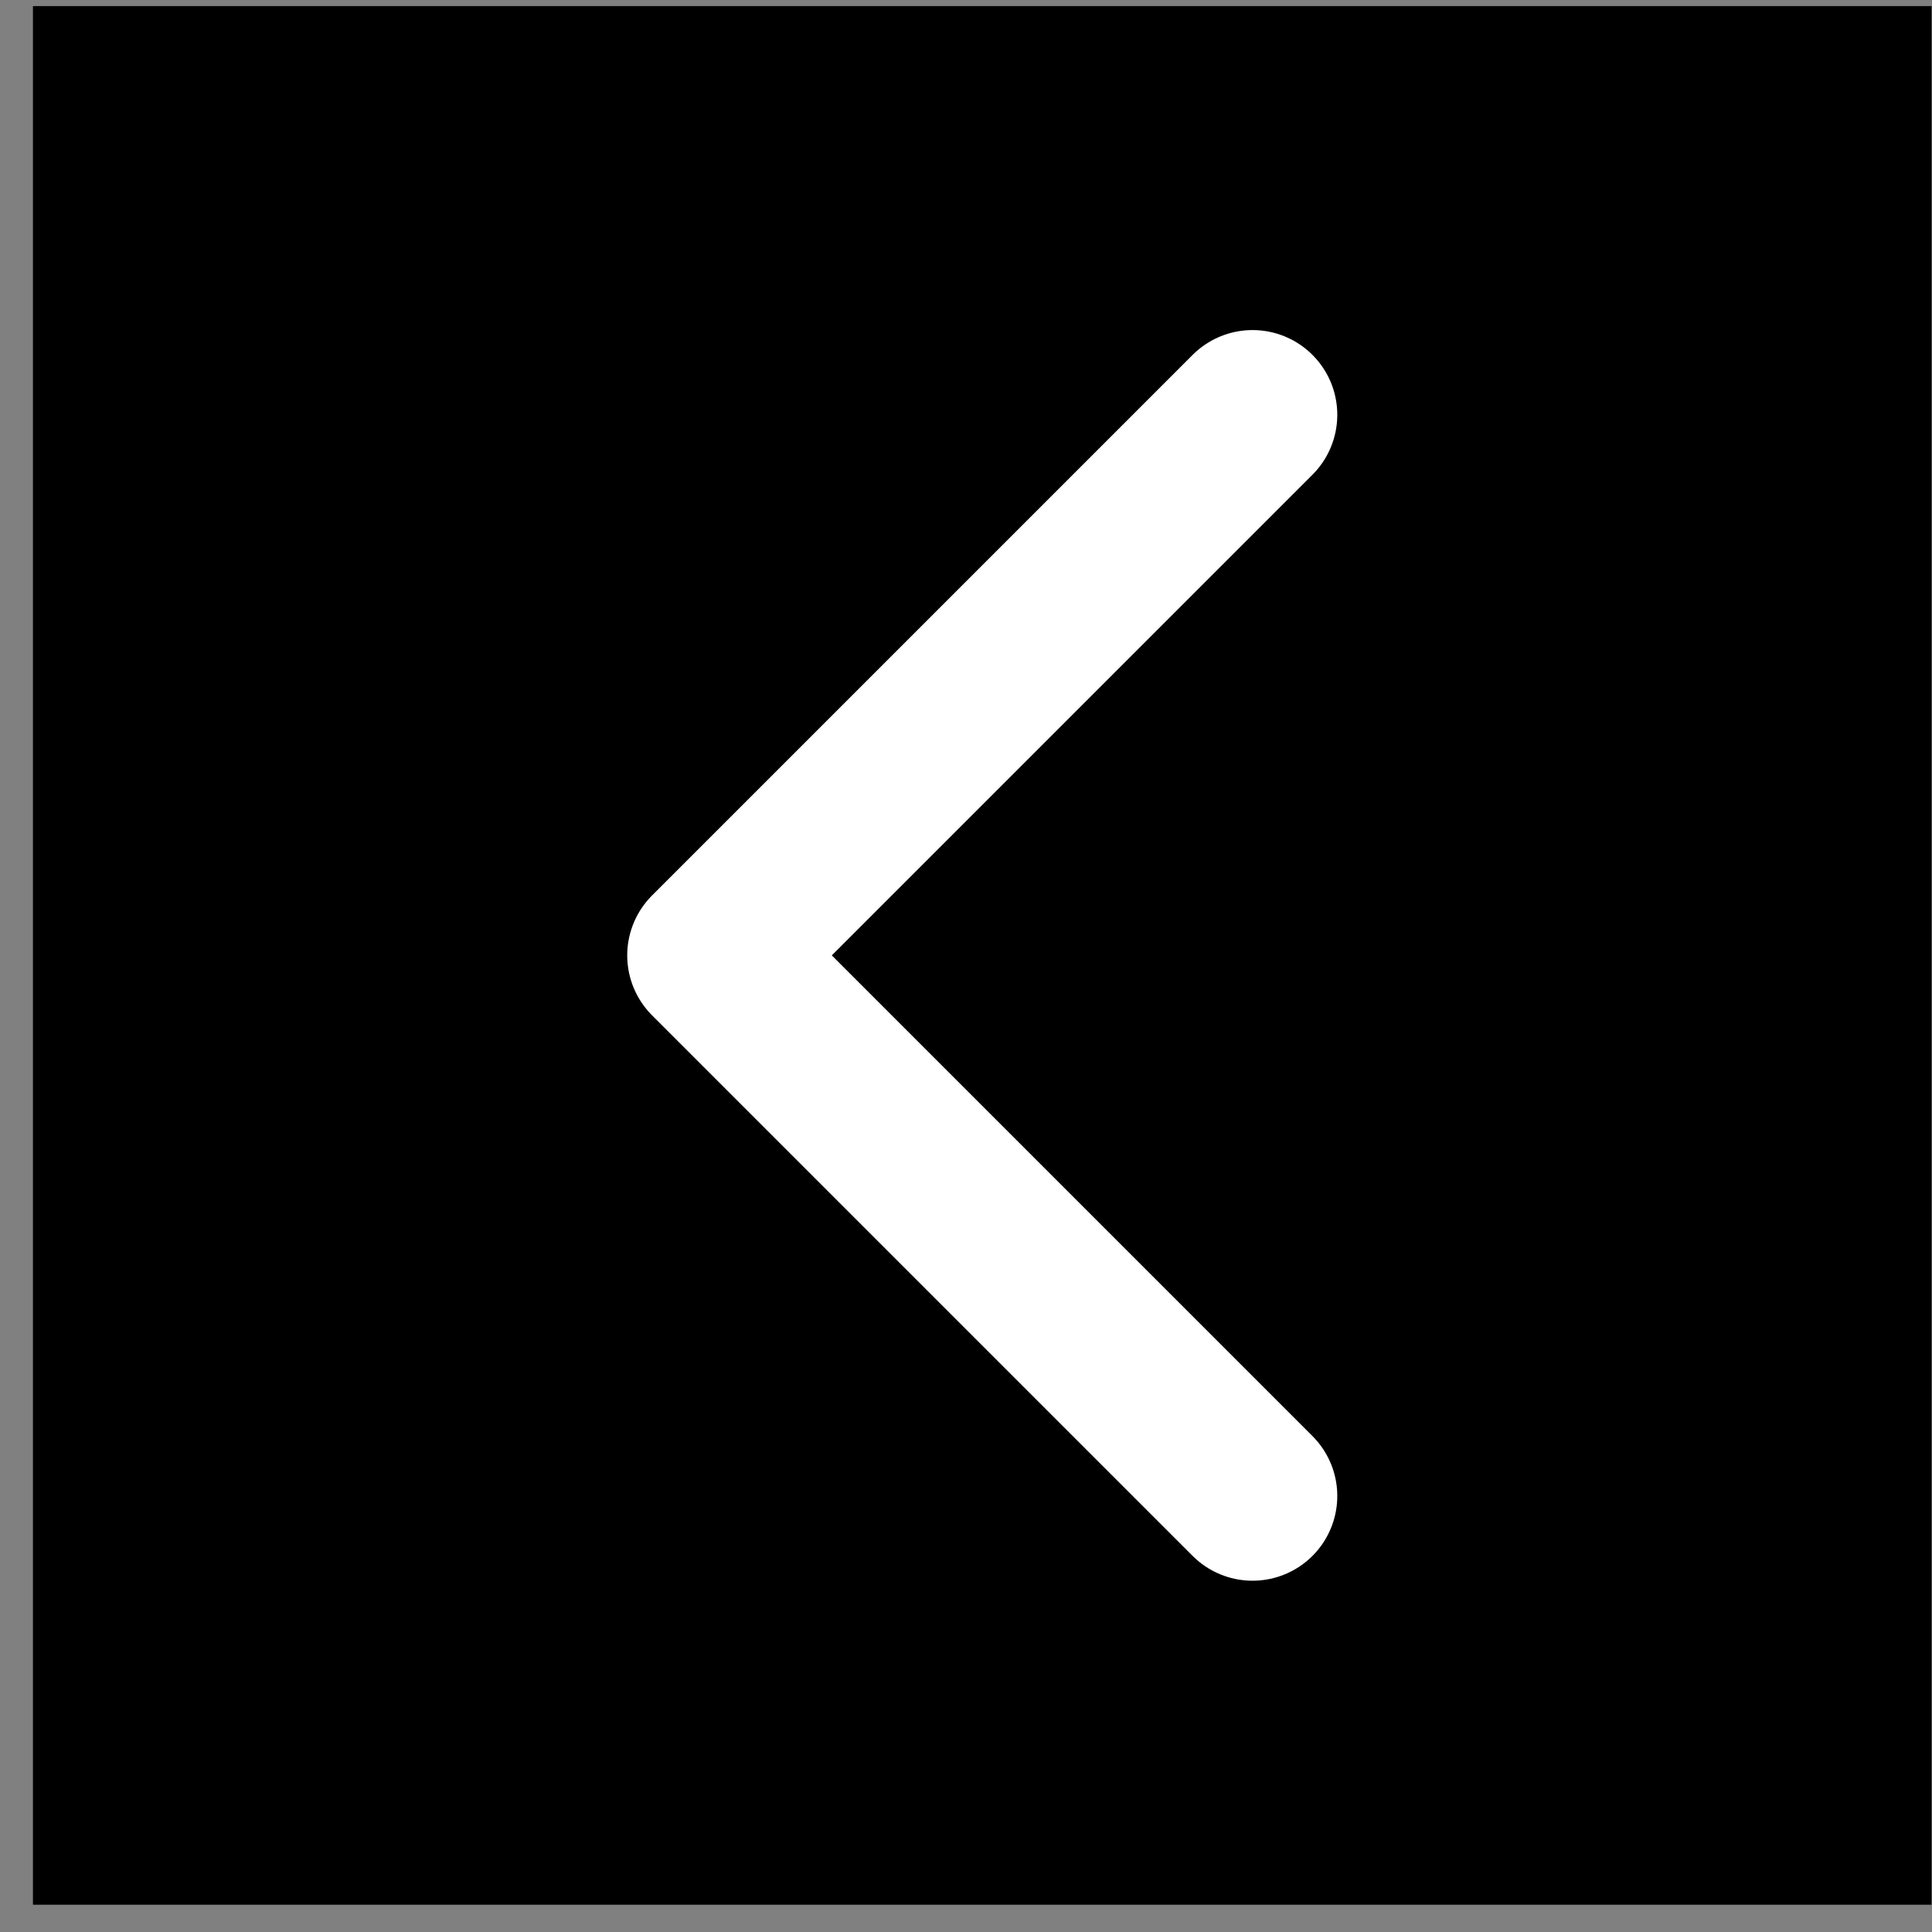
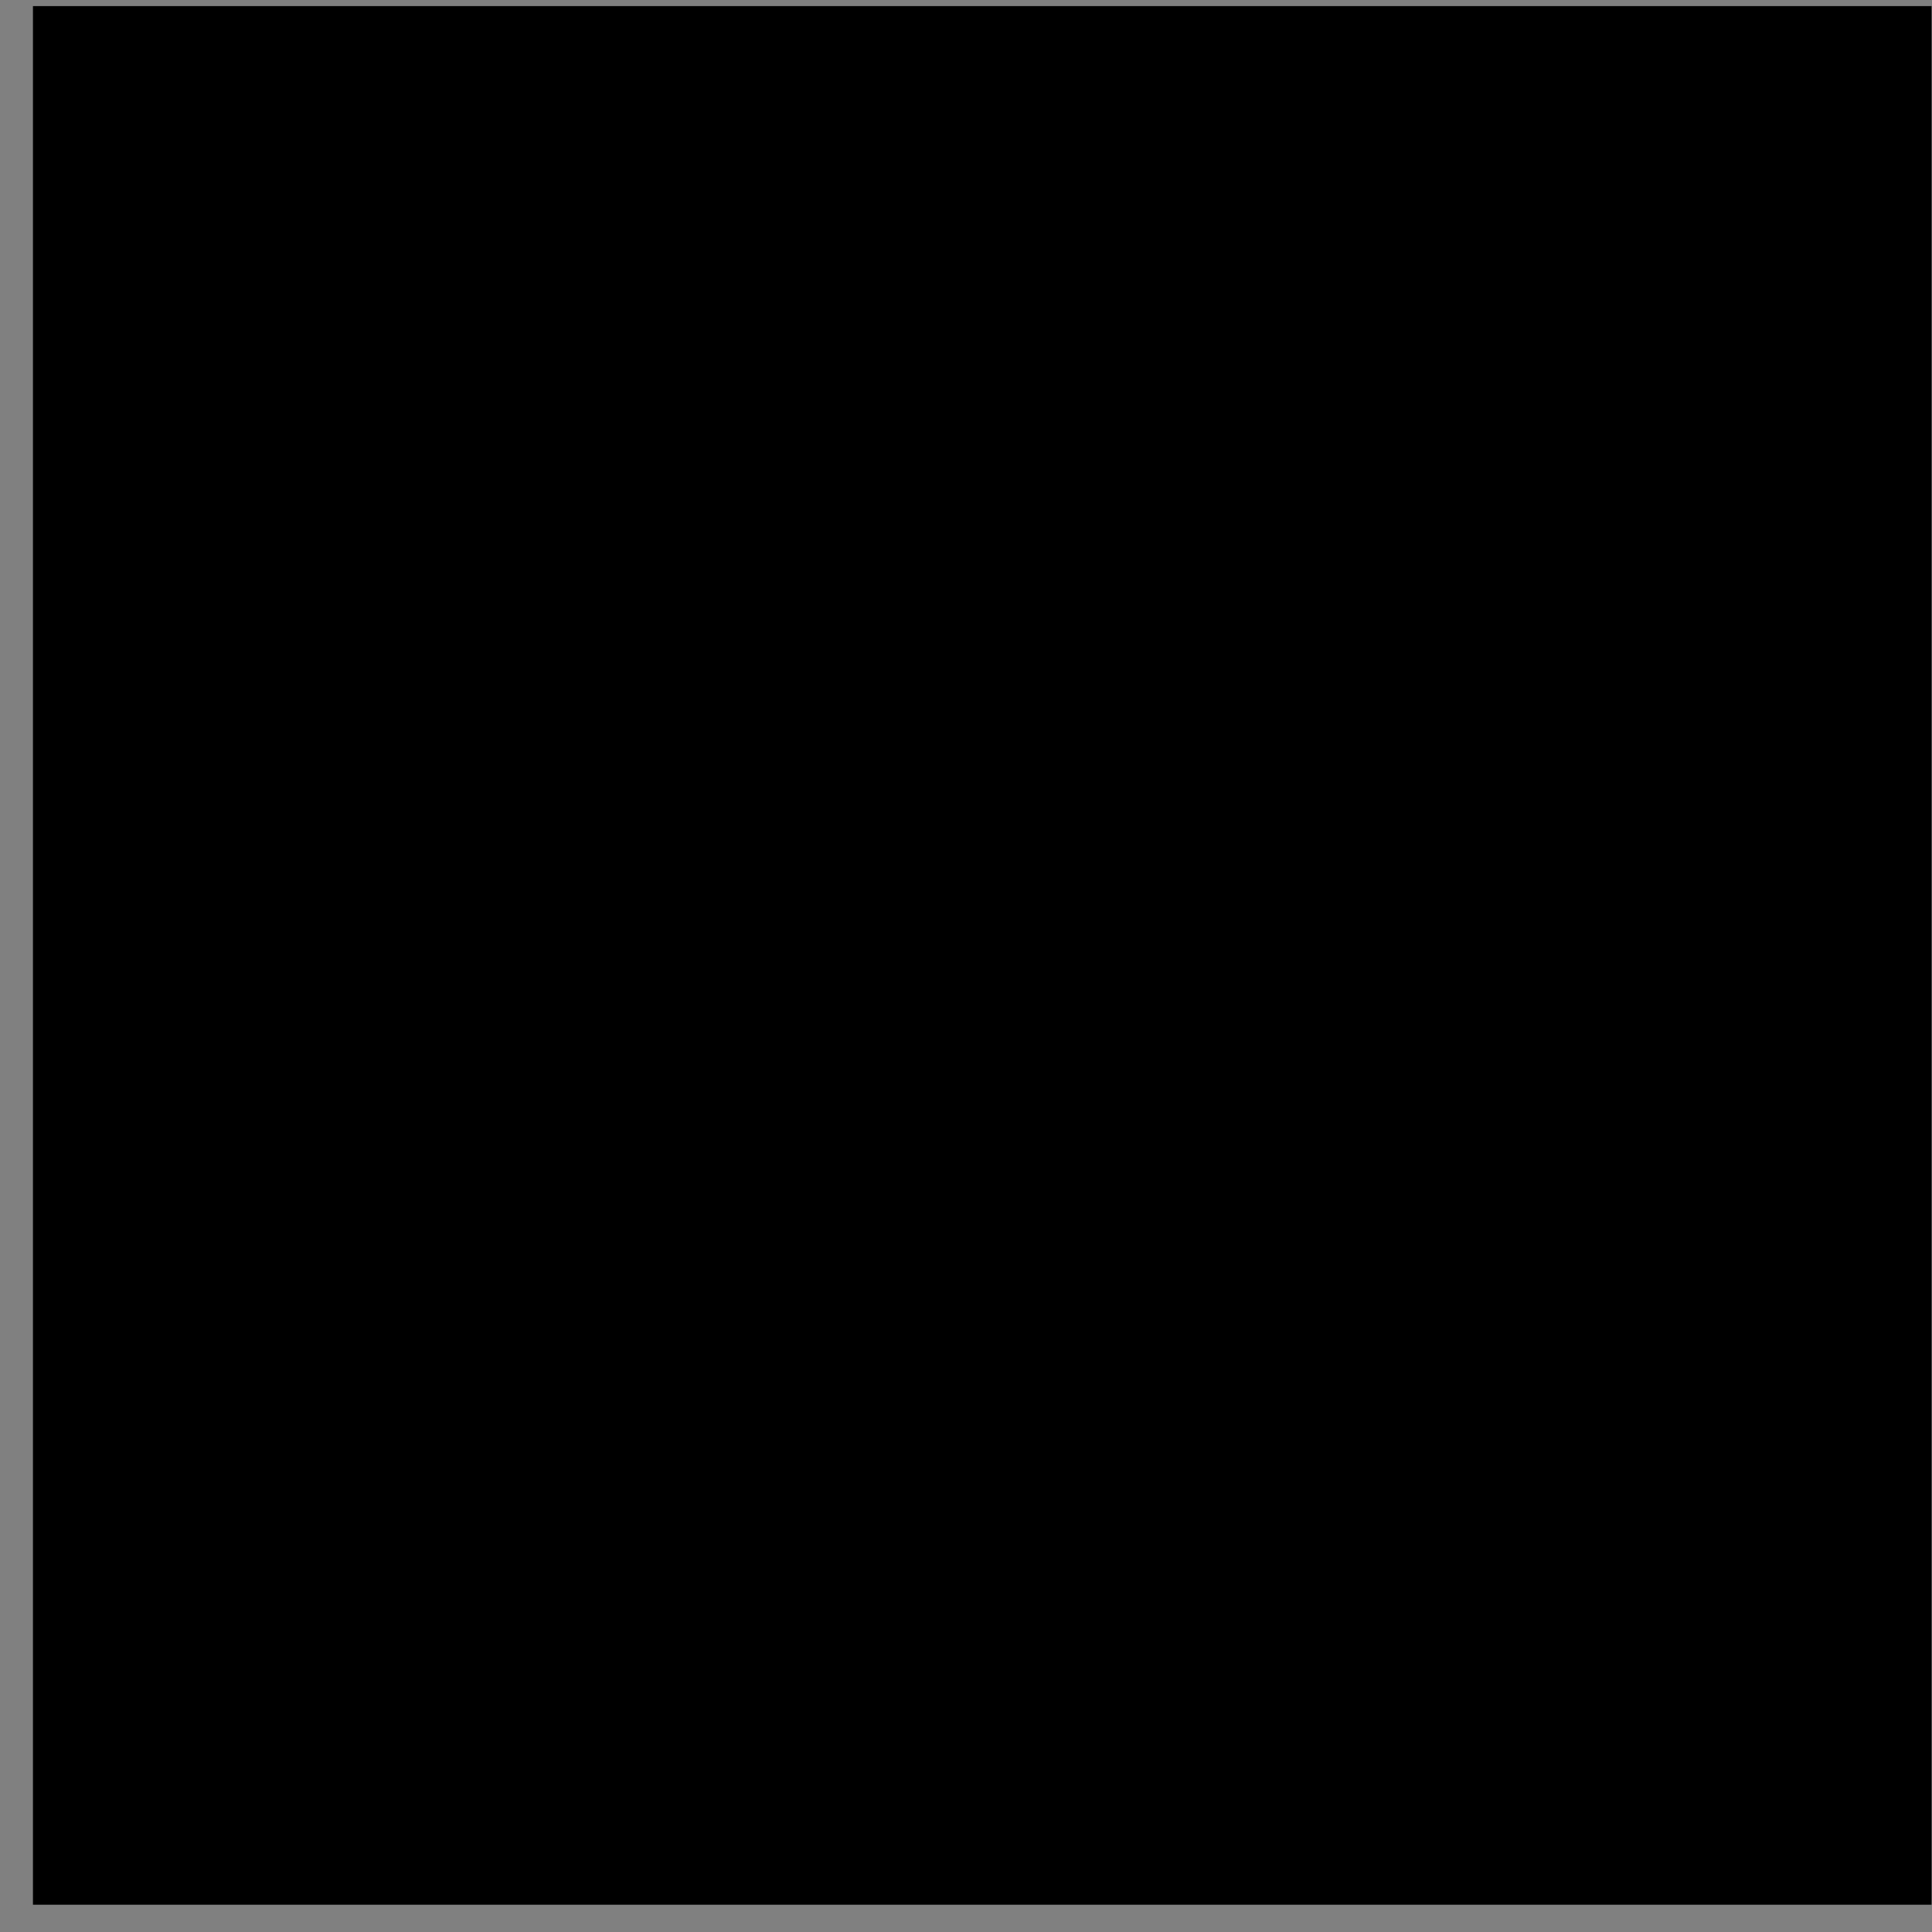
<svg xmlns="http://www.w3.org/2000/svg" width="57" height="57" viewBox="0 0 57 57" fill="none">
  <rect x="0" y="0" width="57" height="57" fill="#808080" stroke="none" />
  <rect x="0.972" y="0.18" width="56.015" height="56.015" fill="black" />
-   <path d="M36.954 12.238L21.005 28.187L36.954 44.136" stroke="white" stroke-width="5" stroke-linecap="round" stroke-linejoin="round" />
</svg>